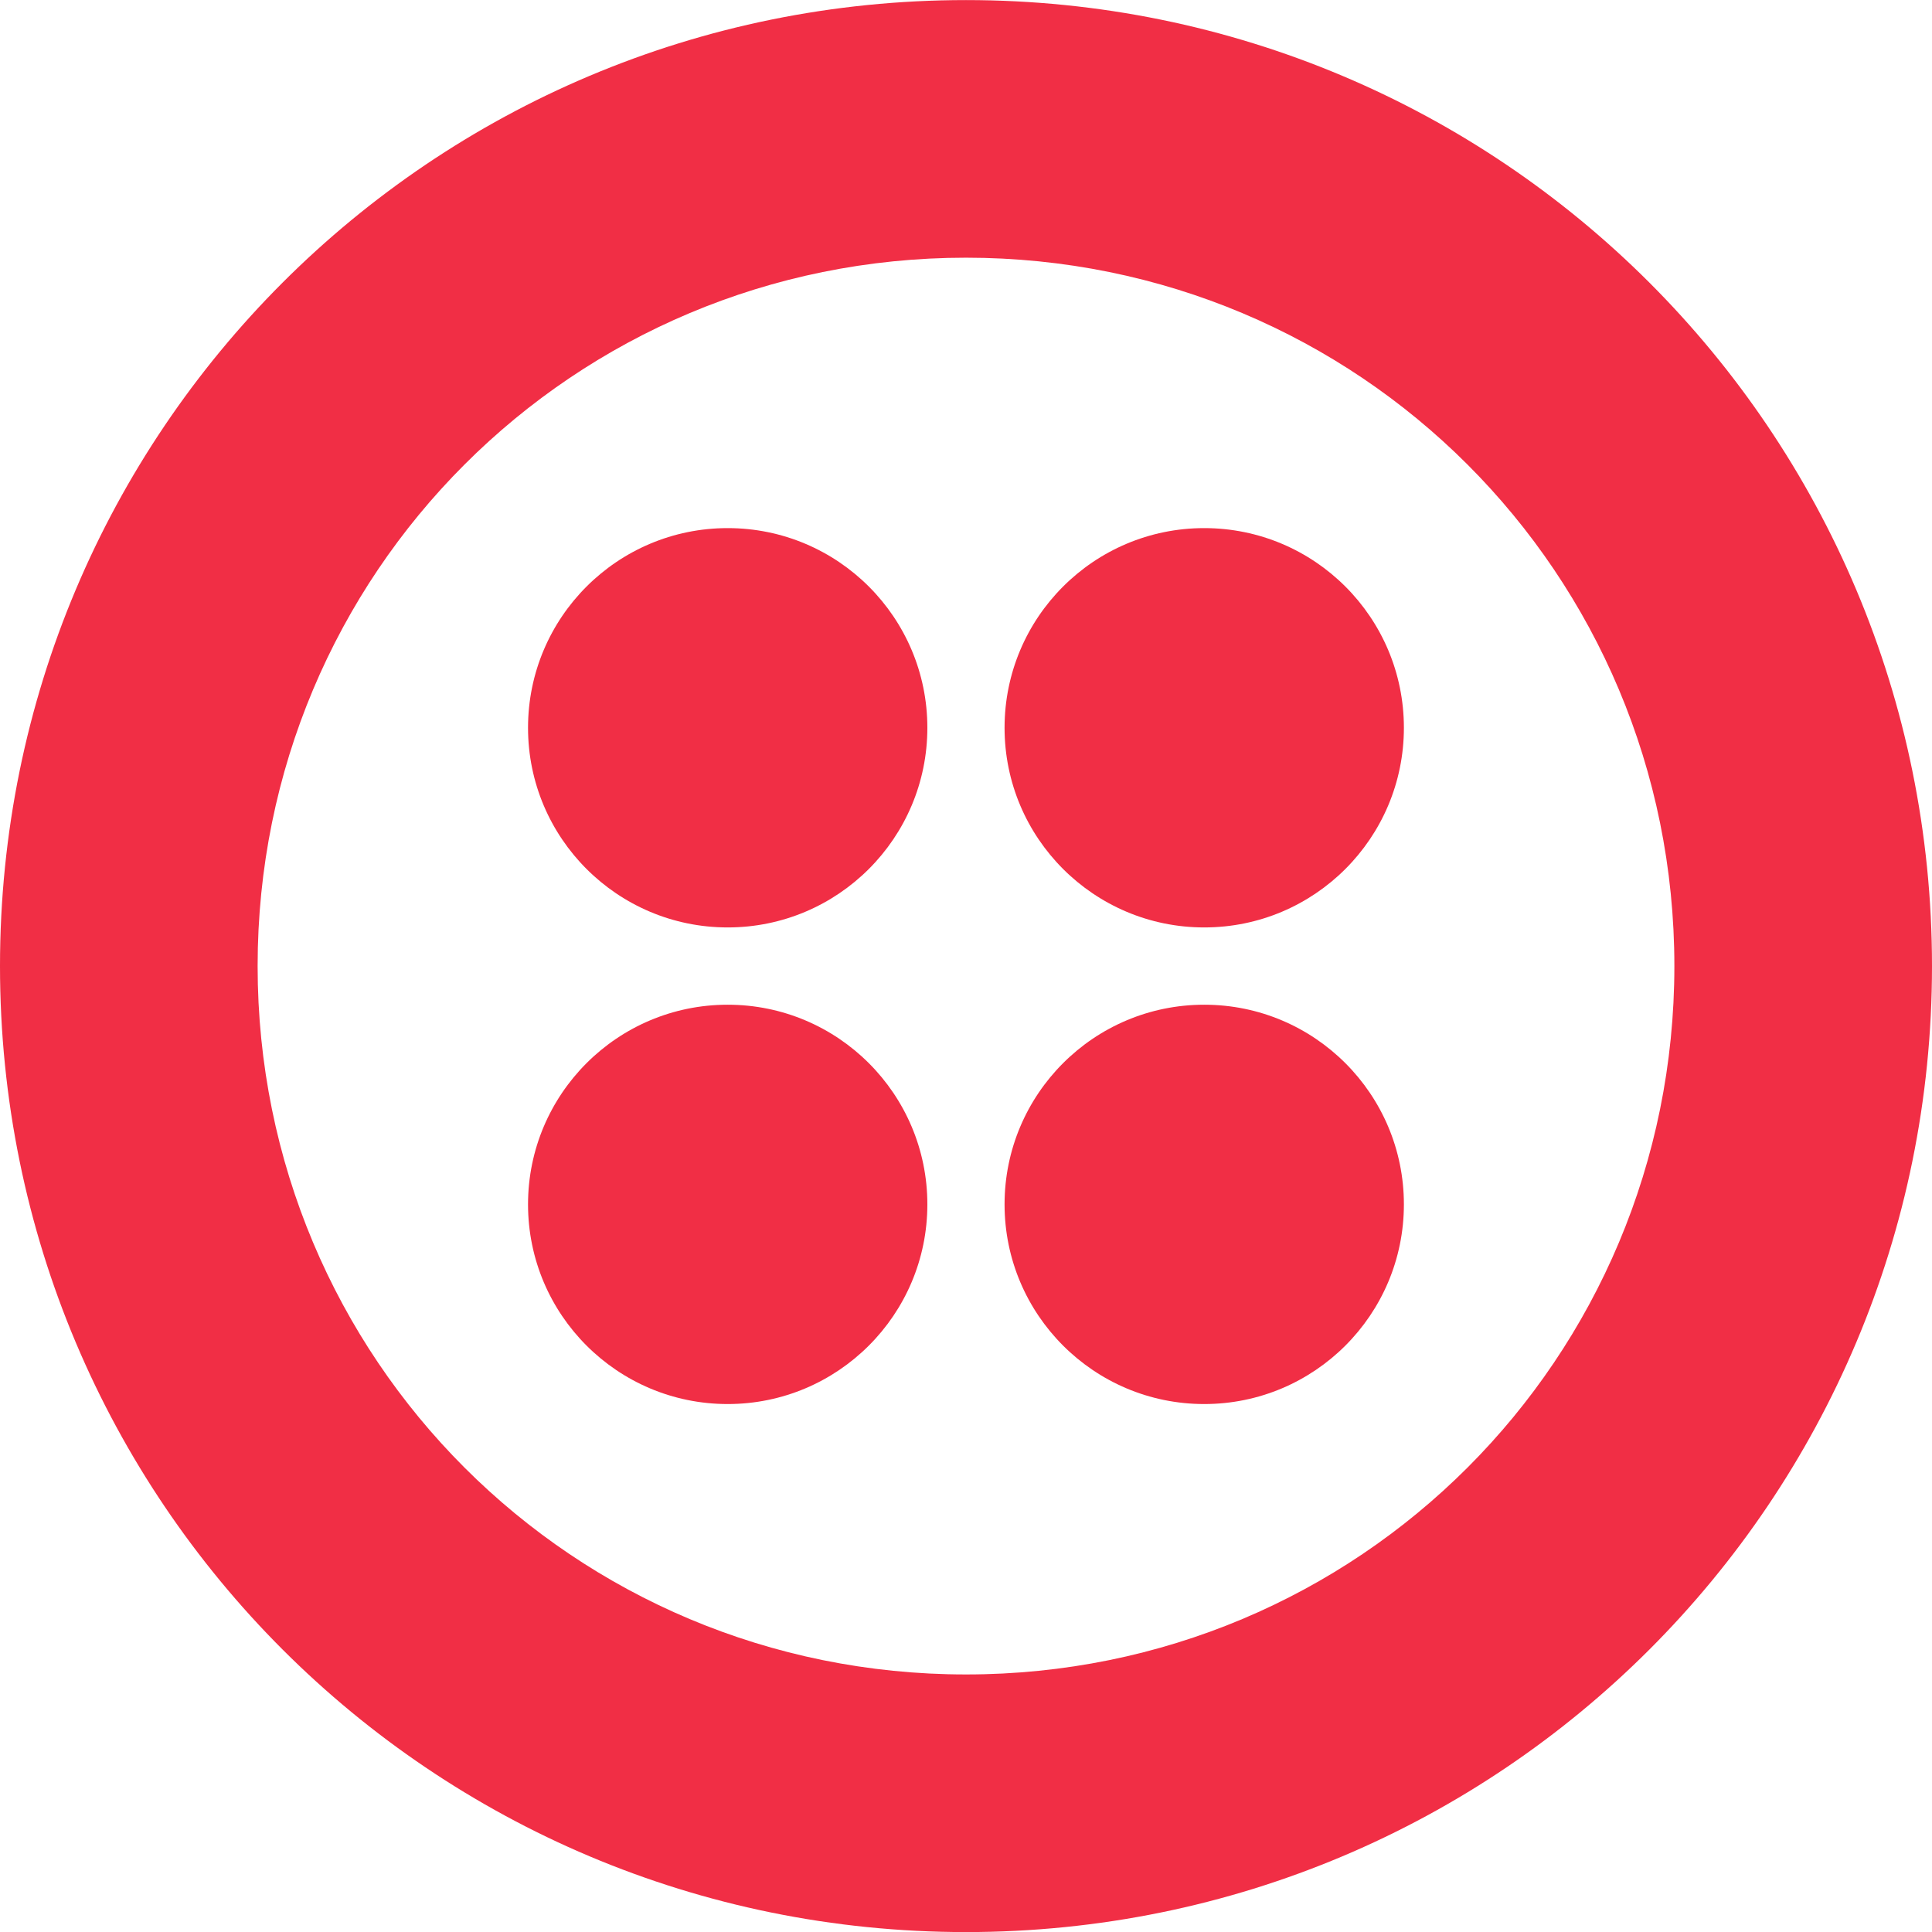
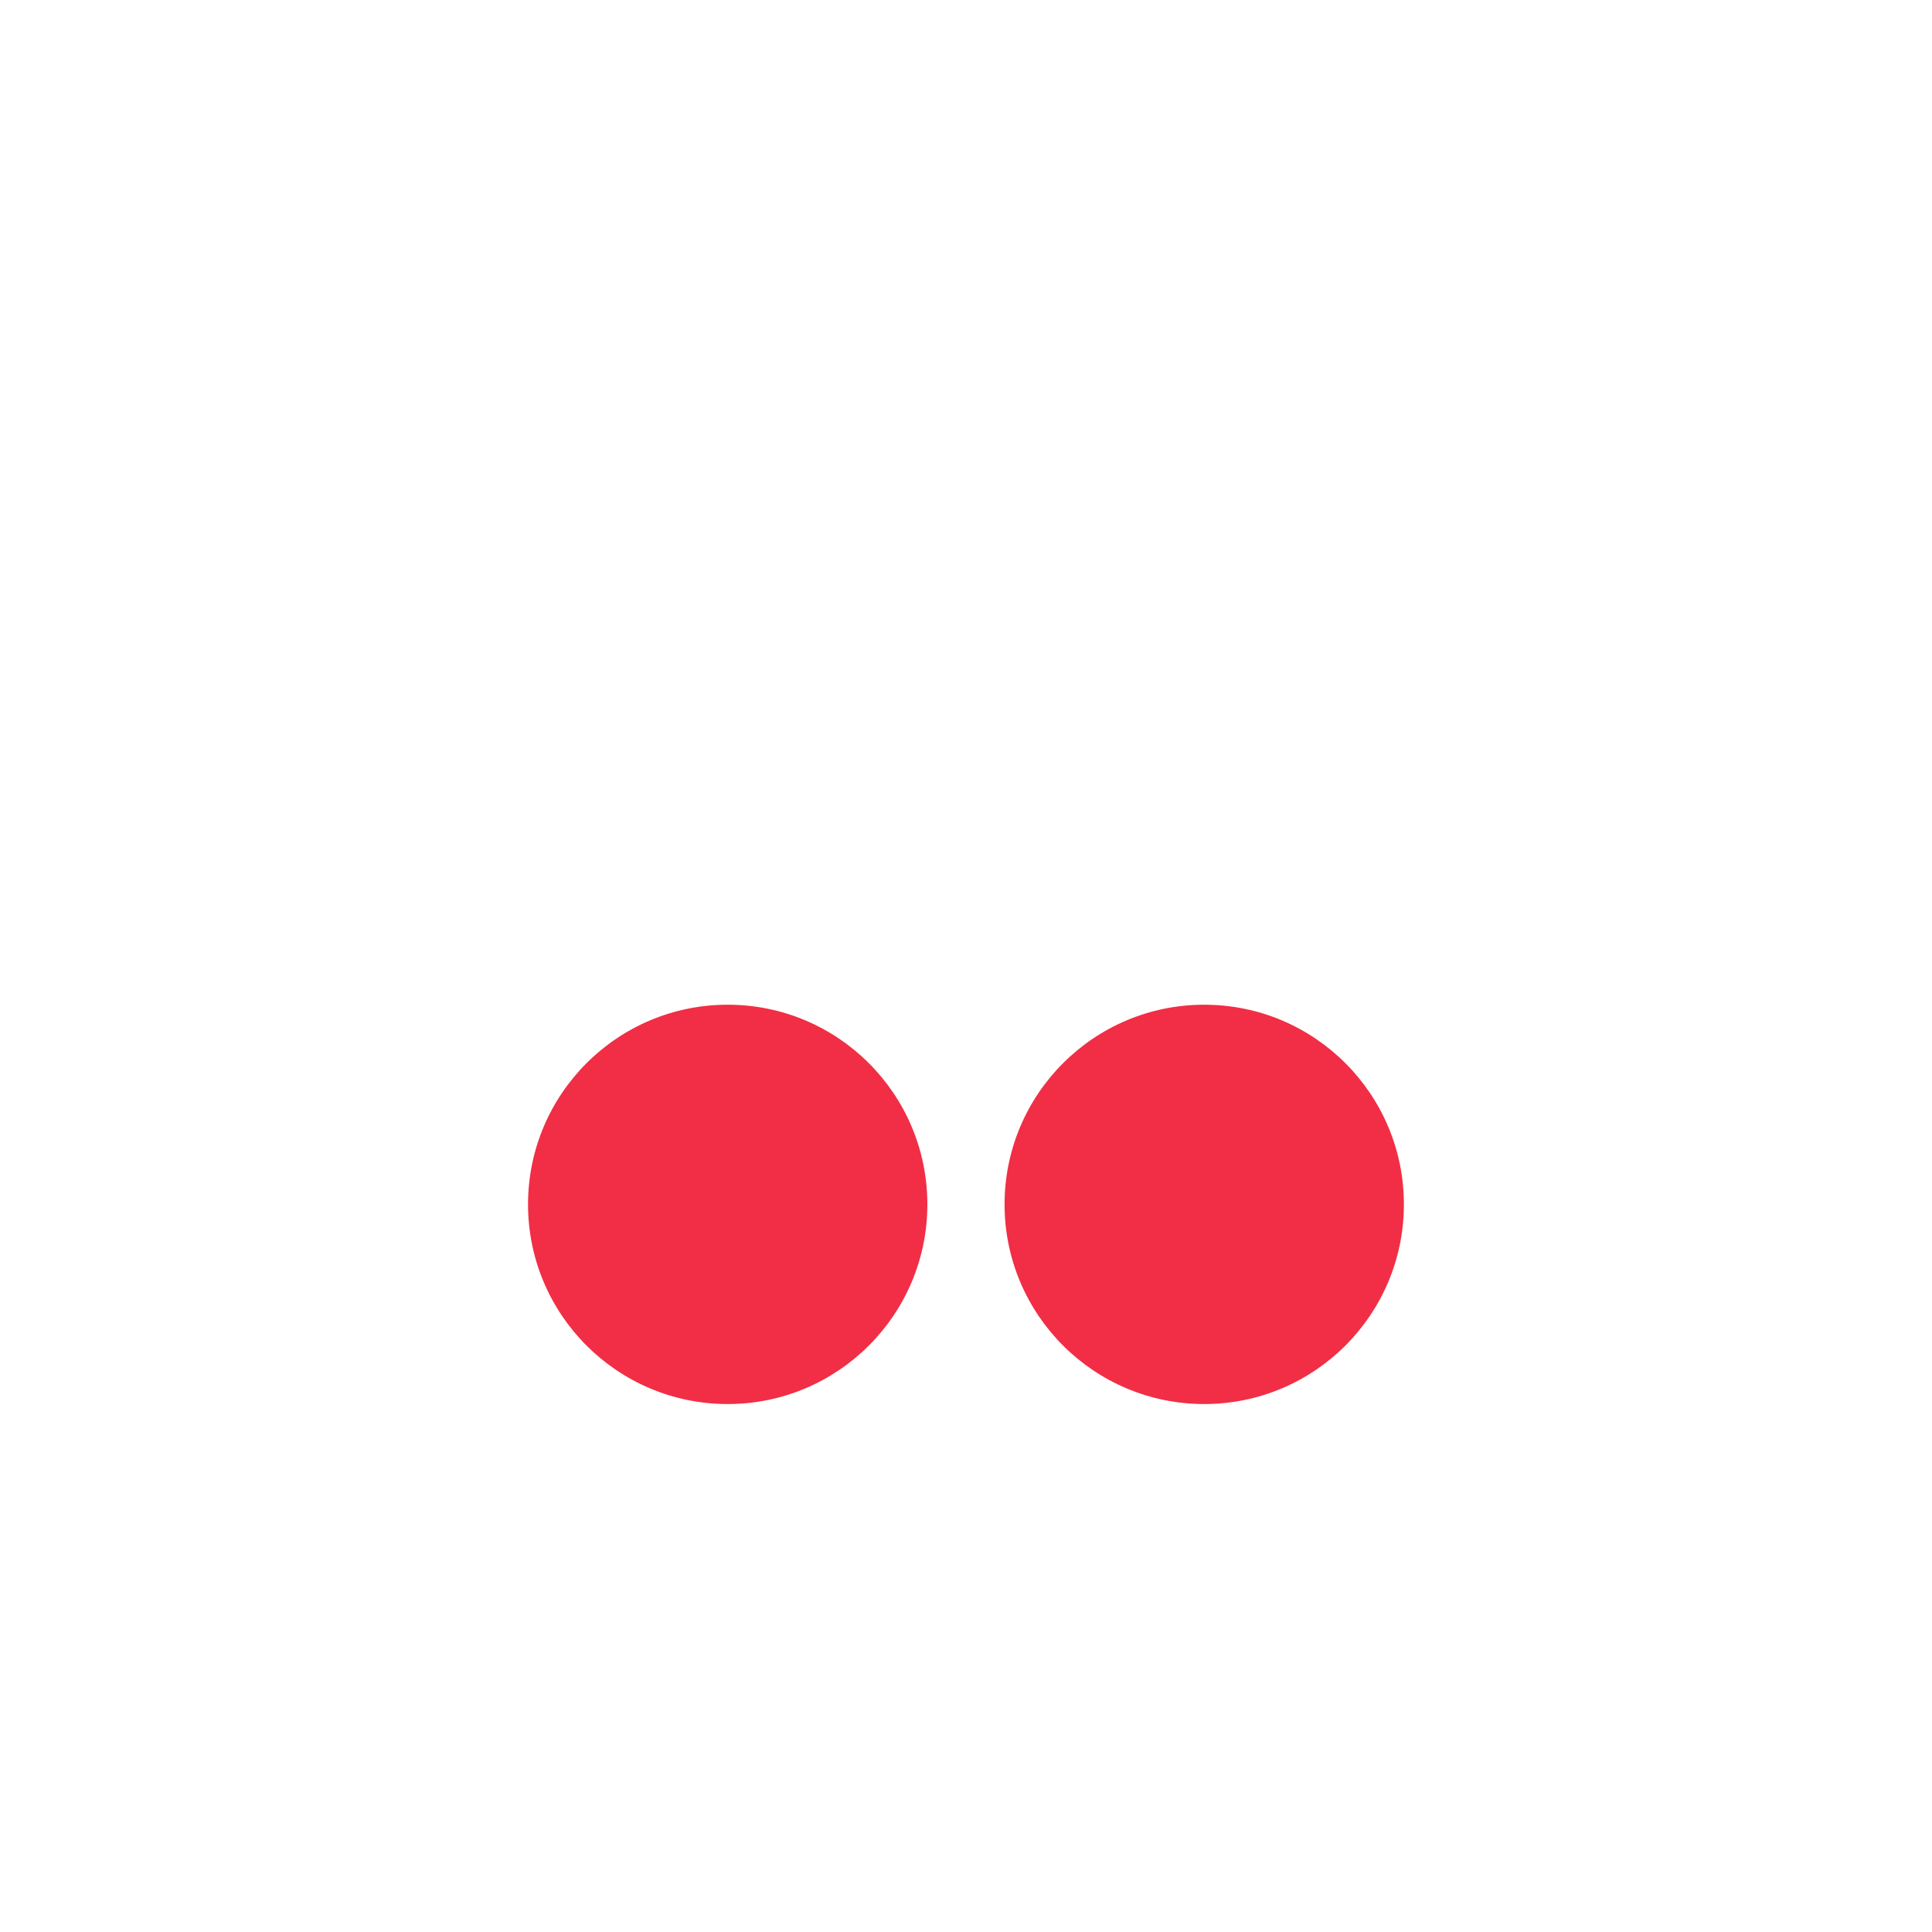
<svg xmlns="http://www.w3.org/2000/svg" width="26" height="26" viewBox="0 0 26 26" fill="none">
-   <path fill-rule="evenodd" clip-rule="evenodd" d="M0 13.001C0 5.808 5.807 0.001 13 0.001C20.193 0.001 26 5.808 26 13.001C26 20.194 20.193 26.001 13 26.001C5.807 26.001 0 20.194 0 13.001ZM3.467 13.001C3.467 18.288 7.713 22.534 13 22.534C18.287 22.534 22.533 18.288 22.533 13.001C22.533 7.714 18.287 3.468 13 3.468C7.713 3.468 3.467 7.714 3.467 13.001Z" fill="#F12E45" />
-   <circle cx="16.206" cy="9.794" r="2.687" fill="#F12E45" />
  <circle cx="16.206" cy="16.208" r="2.687" fill="#F12E45" />
  <circle cx="9.793" cy="16.208" r="2.687" fill="#F12E45" />
-   <circle cx="9.793" cy="9.794" r="2.687" fill="#F12E45" />
</svg>